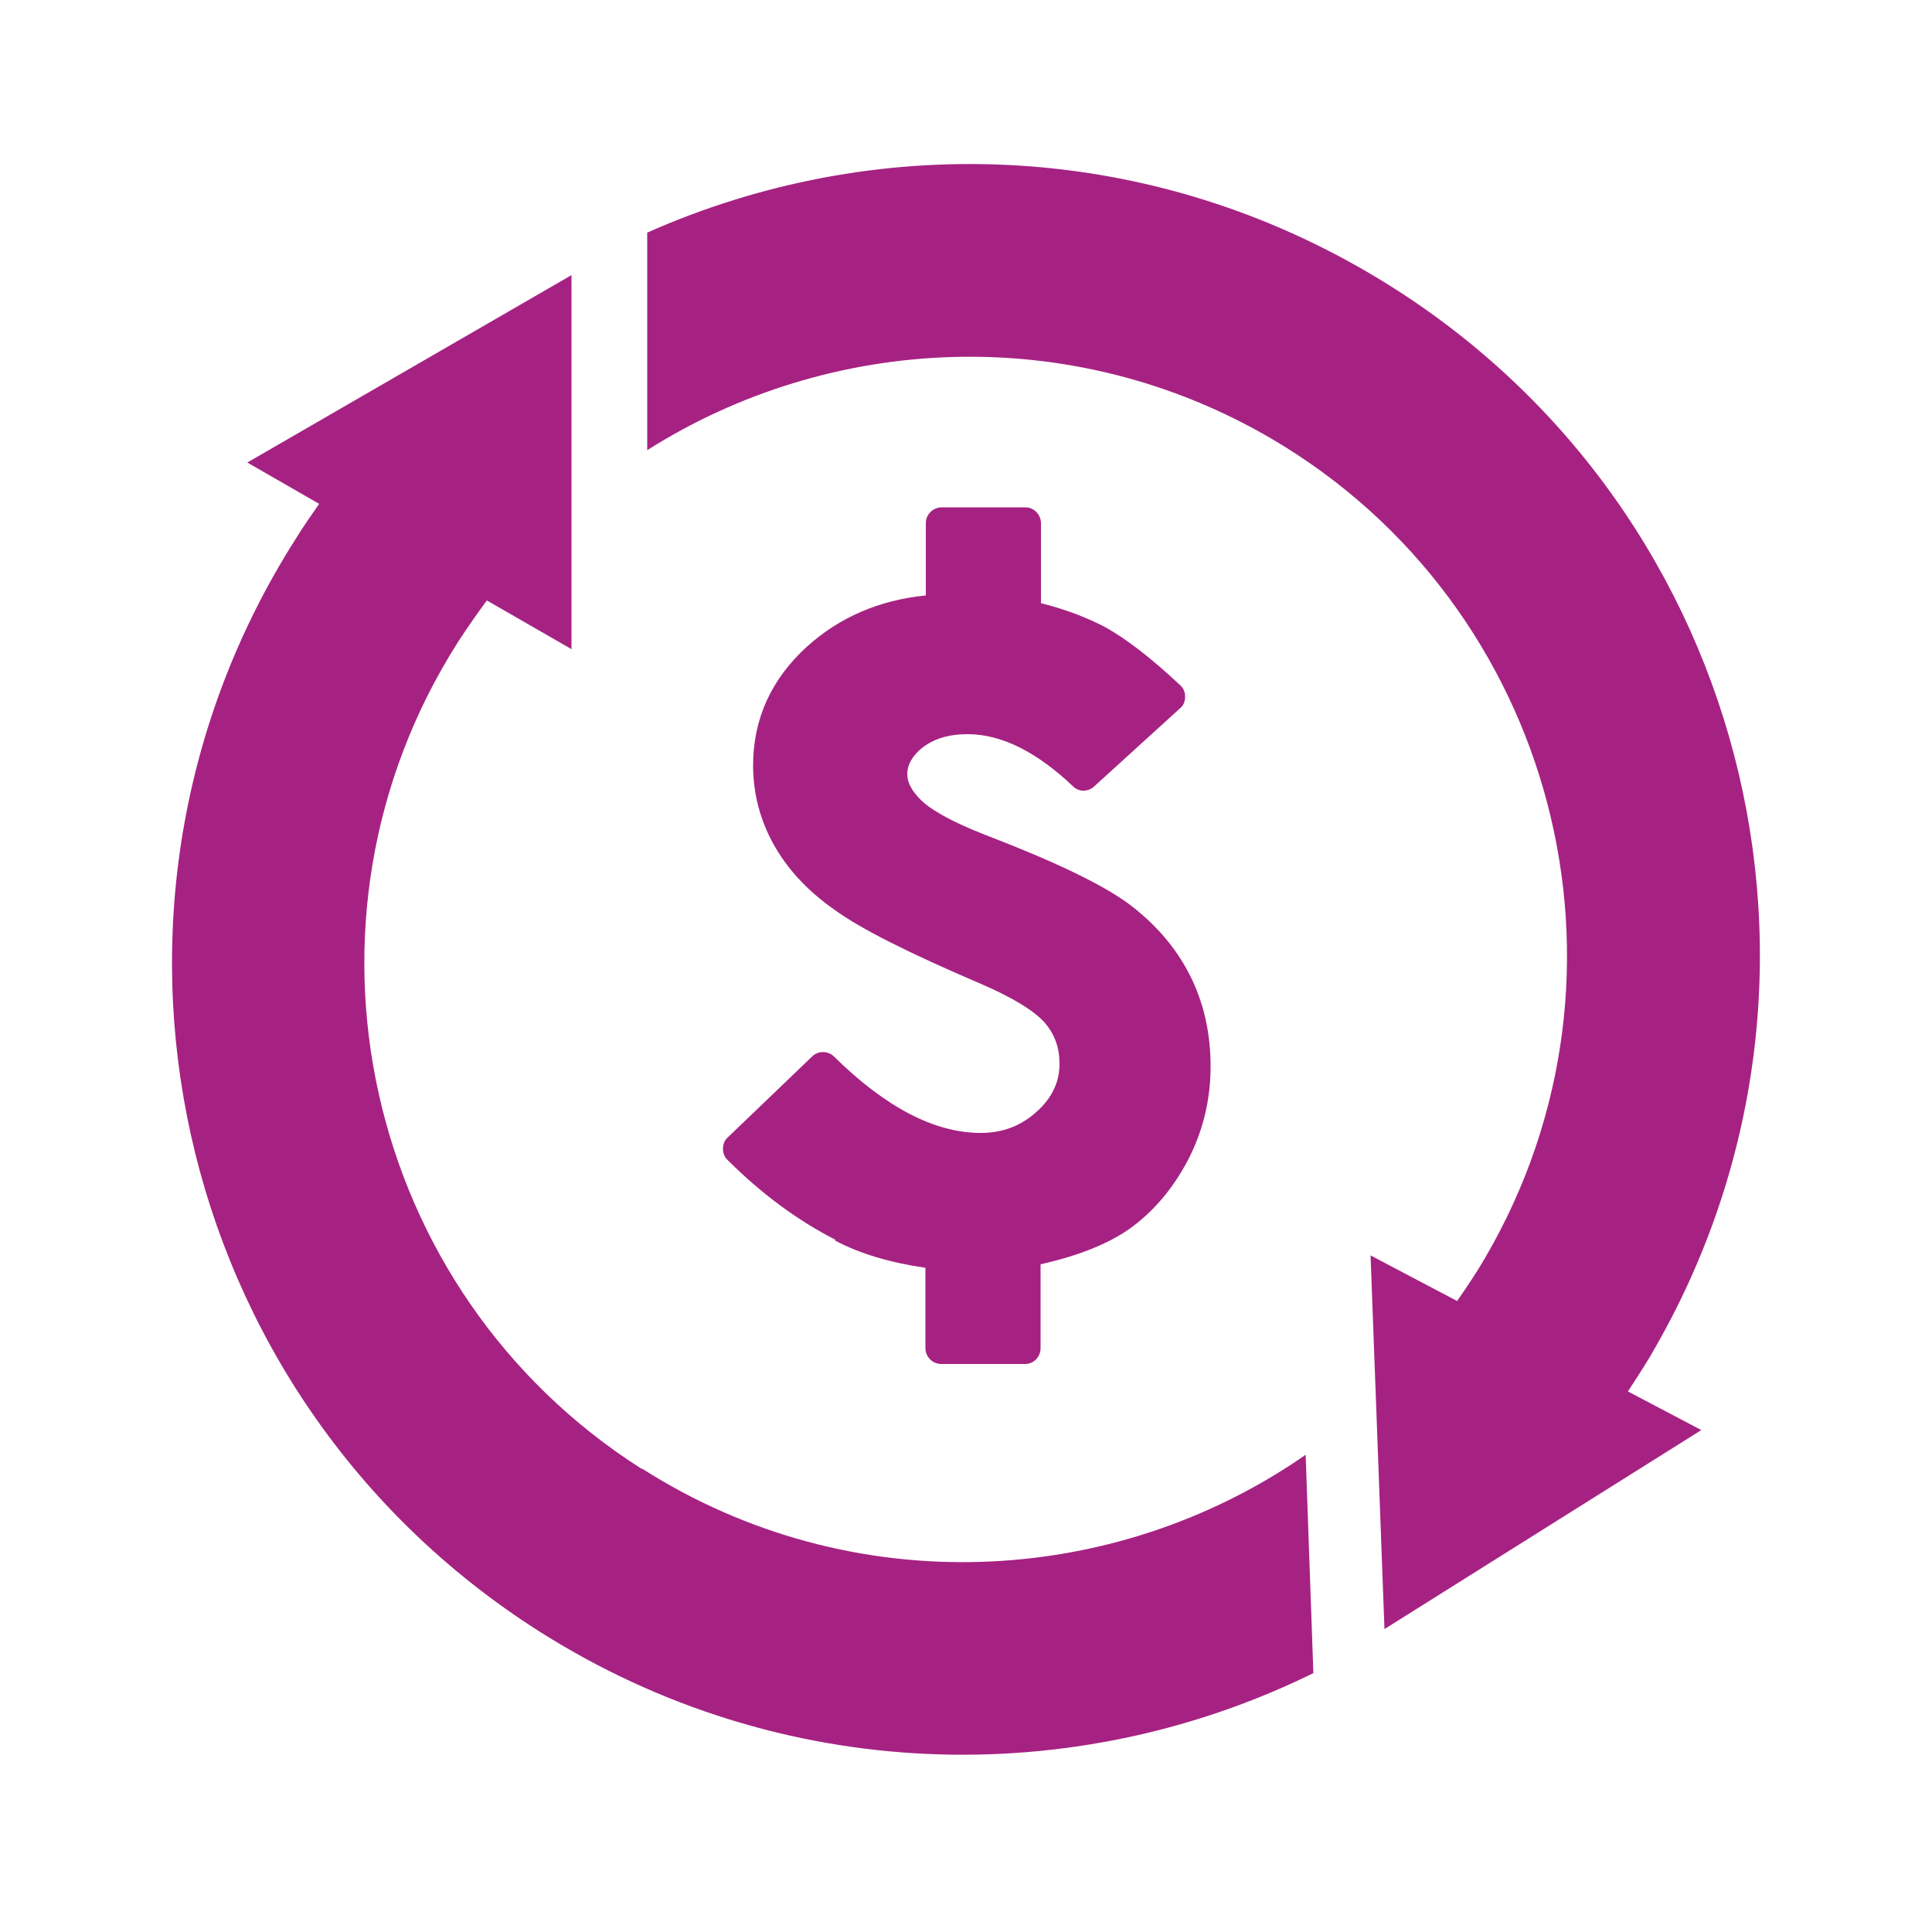
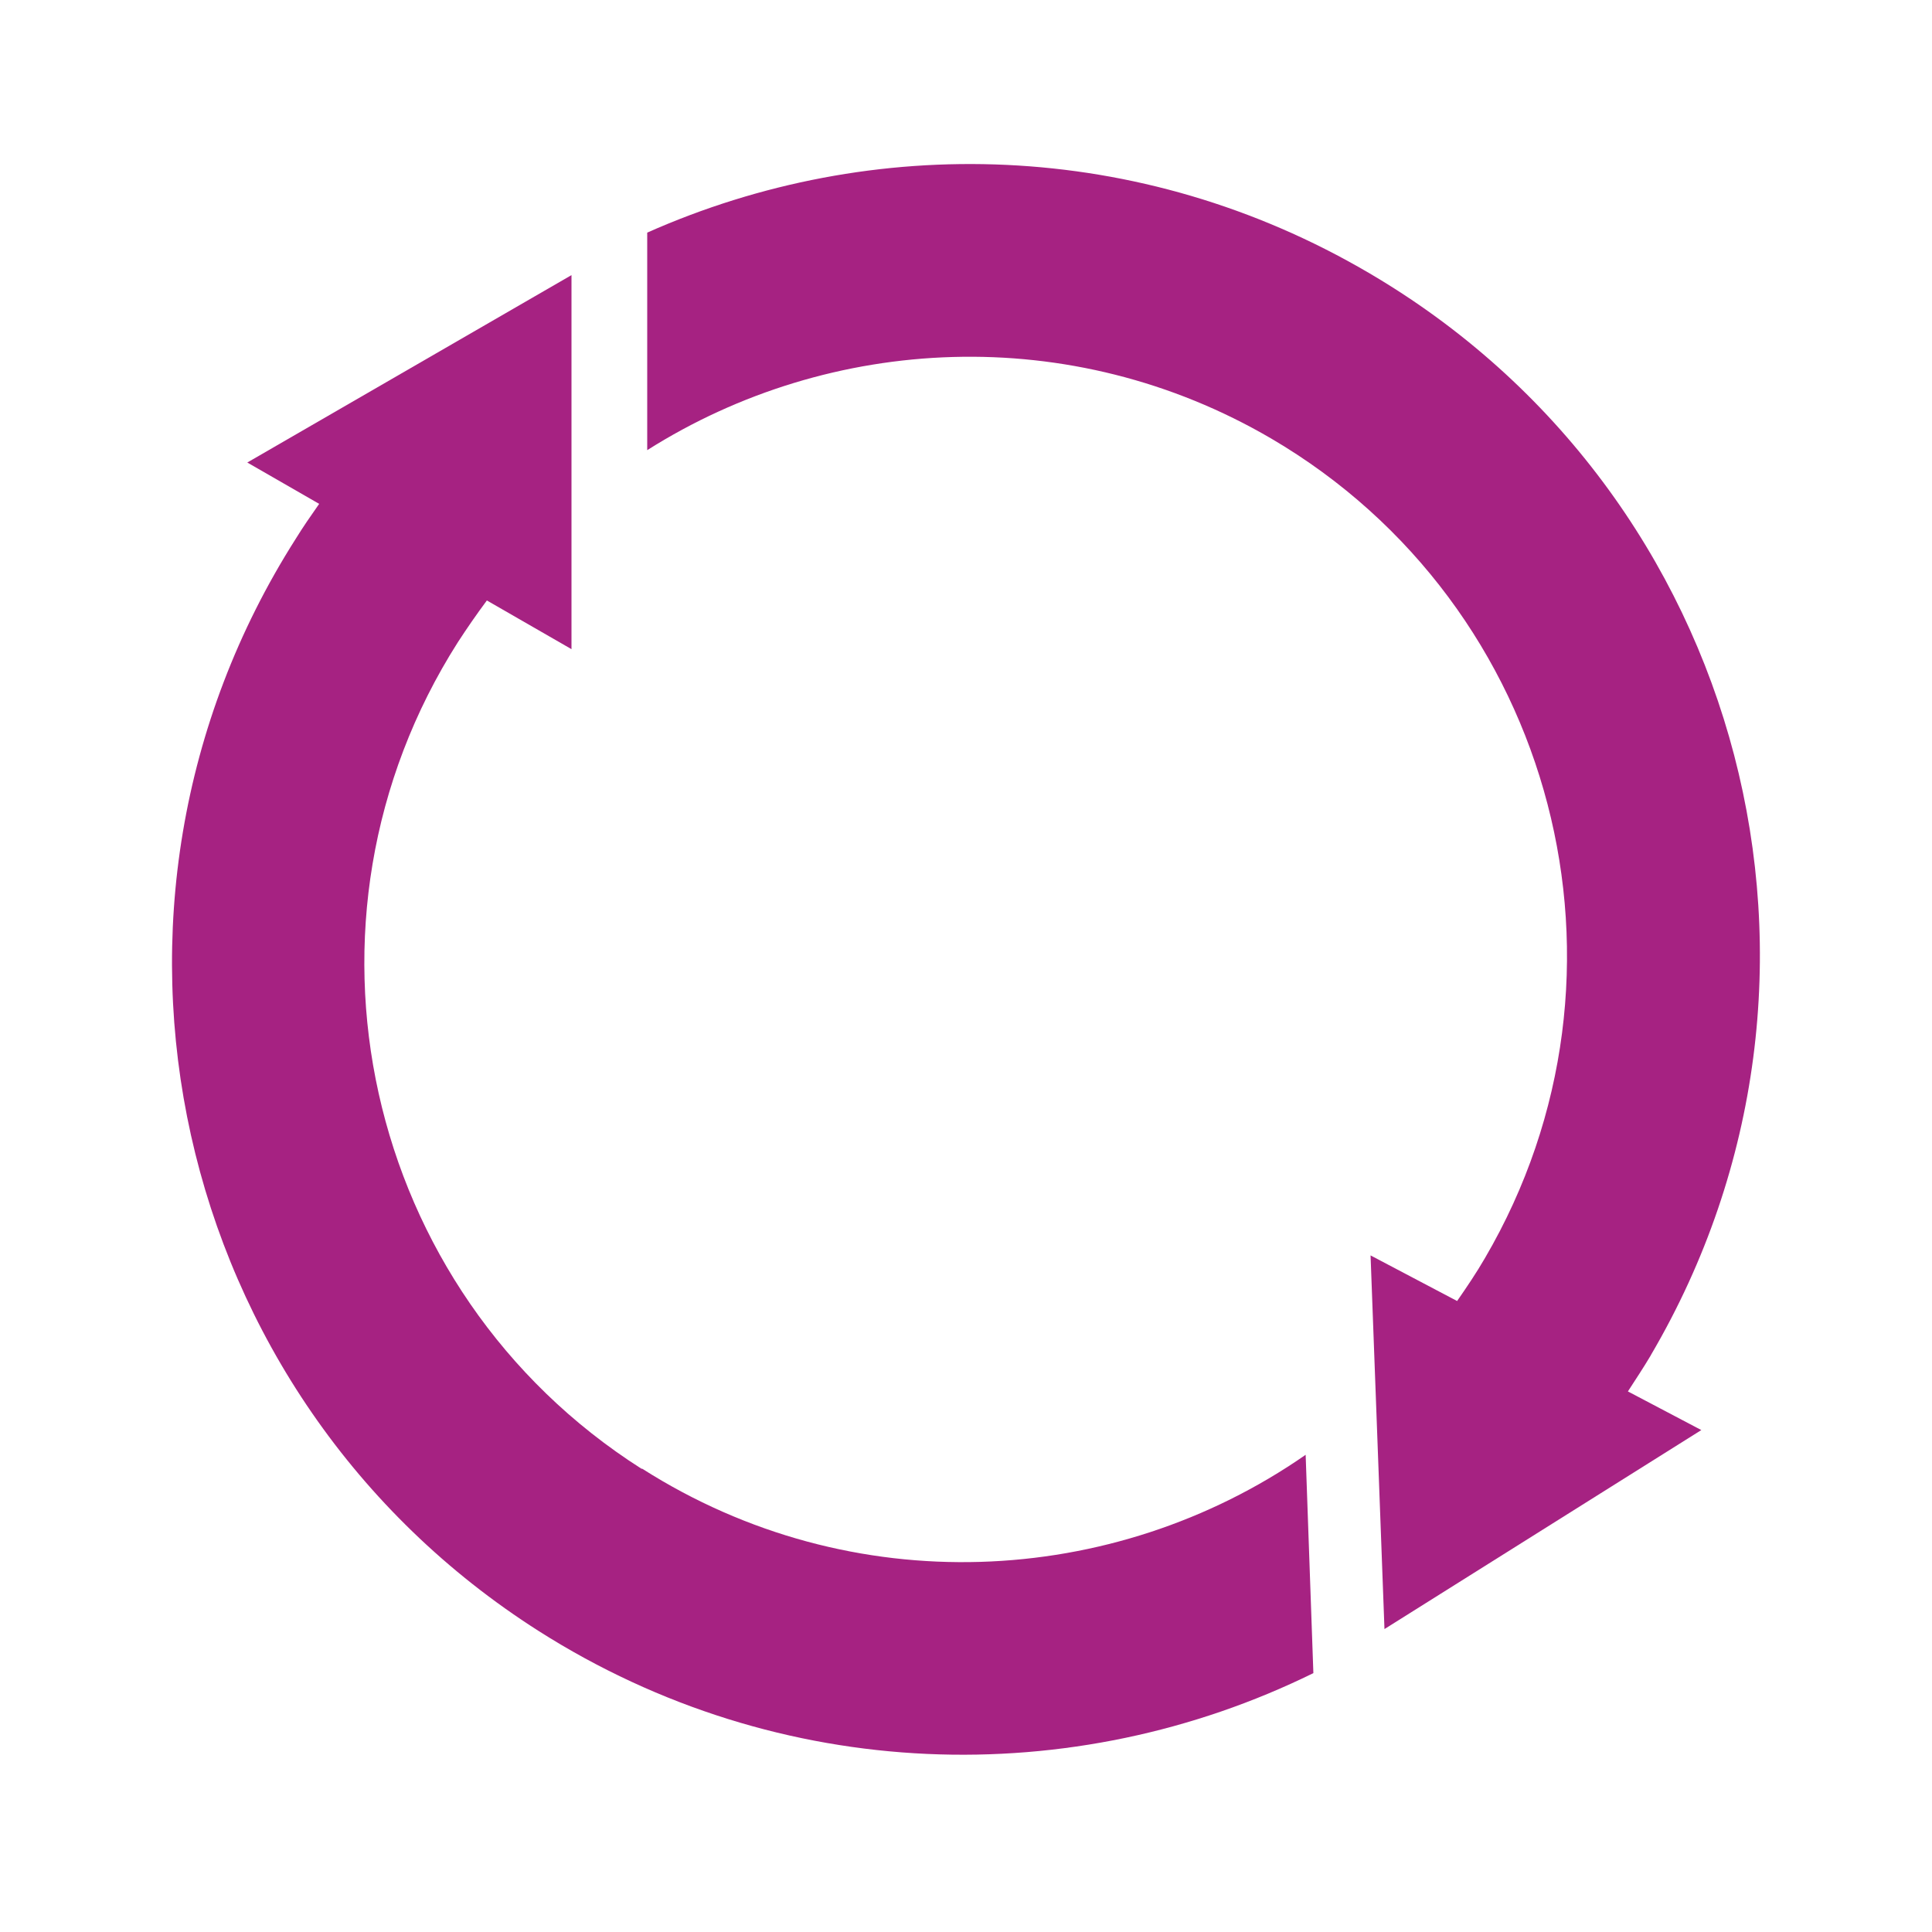
<svg xmlns="http://www.w3.org/2000/svg" id="Layer_1" data-name="Layer 1" viewBox="0 0 50 50">
  <defs>
    <style>
      .cls-1 {
        fill: #a62282;
      }
    </style>
  </defs>
-   <path class="cls-1" d="M21.6,32.1c.66.35,1.45.58,2.35.71v2.08c0,.22.18.41.41.41h2.17c.22,0,.4-.18.4-.41v-2.17c.97-.22,1.73-.52,2.29-.91.62-.44,1.13-1.04,1.52-1.78.39-.75.59-1.56.59-2.43s-.18-1.67-.55-2.39c-.36-.7-.89-1.31-1.57-1.82-.67-.49-1.84-1.06-3.6-1.74-1.12-.43-1.58-.75-1.77-.94-.24-.23-.36-.46-.36-.67,0-.25.13-.48.39-.69.3-.23.68-.35,1.17-.35.88,0,1.79.46,2.73,1.35.15.15.39.15.55,0l2.22-2.02c.09-.07.13-.18.13-.3s-.04-.22-.13-.3c-.75-.7-1.37-1.18-1.92-1.49-.47-.25-1.04-.47-1.68-.63v-2.07c0-.22-.18-.41-.4-.41h-2.17c-.22,0-.41.18-.41.41v1.87c-1.21.12-2.24.57-3.07,1.32-.93.84-1.4,1.88-1.4,3.08,0,.72.18,1.41.53,2.04.35.63.87,1.2,1.57,1.69.67.49,1.92,1.12,3.79,1.92.84.36,1.4.71,1.67,1.02.25.3.37.64.37,1.05,0,.47-.19.88-.59,1.24-.41.37-.88.55-1.45.55-1.2,0-2.47-.67-3.8-1.98-.15-.15-.41-.15-.56,0l-2.19,2.1c-.08.07-.12.18-.12.29s.04.22.12.29c.86.86,1.8,1.56,2.8,2.07h0Z" />
  <path class="cls-1" d="M42.73,35.06c5.72-9.75,2.45-22.29-7.31-28-5.92-3.47-12.84-3.63-18.67-1.04v5.63c4.74-3,10.97-3.33,16.15-.3,7.37,4.32,9.85,13.83,5.53,21.21-.22.38-.47.75-.72,1.11l-2.24-1.18.36,9.67,8.2-5.15-1.9-1c.2-.31.4-.61.59-.93Z" />
  <path class="cls-1" d="M16.6,38.01c-7.21-4.59-9.34-14.18-4.75-21.39.24-.37.49-.73.75-1.08l2.19,1.26V7.12l-8.39,4.85,1.86,1.07c-.21.3-.42.6-.61.91-6.06,9.53-3.26,22.18,6.29,28.26,6.26,3.98,13.85,4.14,20.05,1.09l-.2-5.65c-4.98,3.46-11.75,3.81-17.17.36h-.02Z" />
</svg>